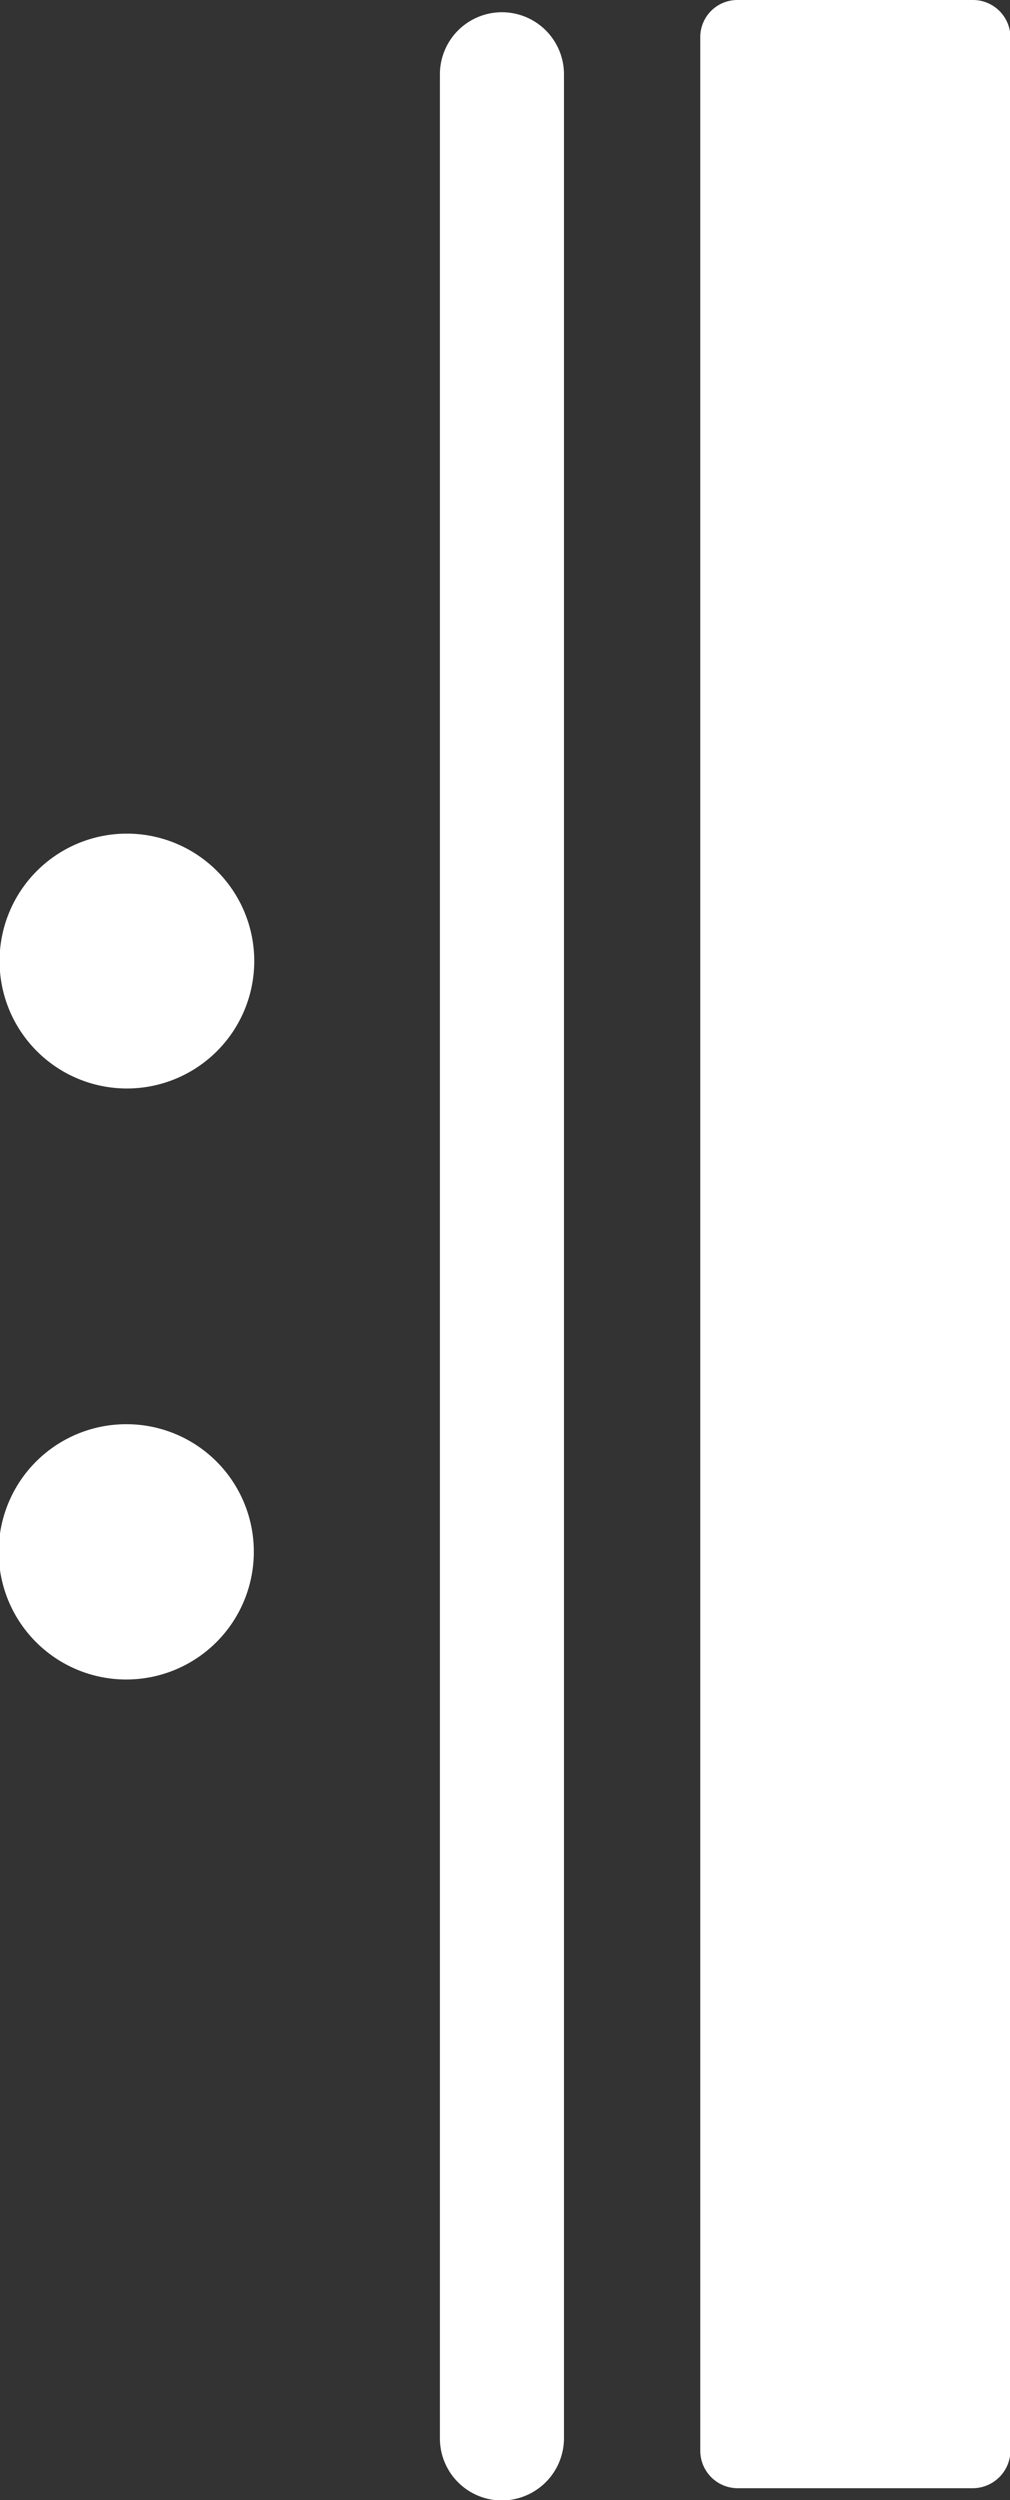
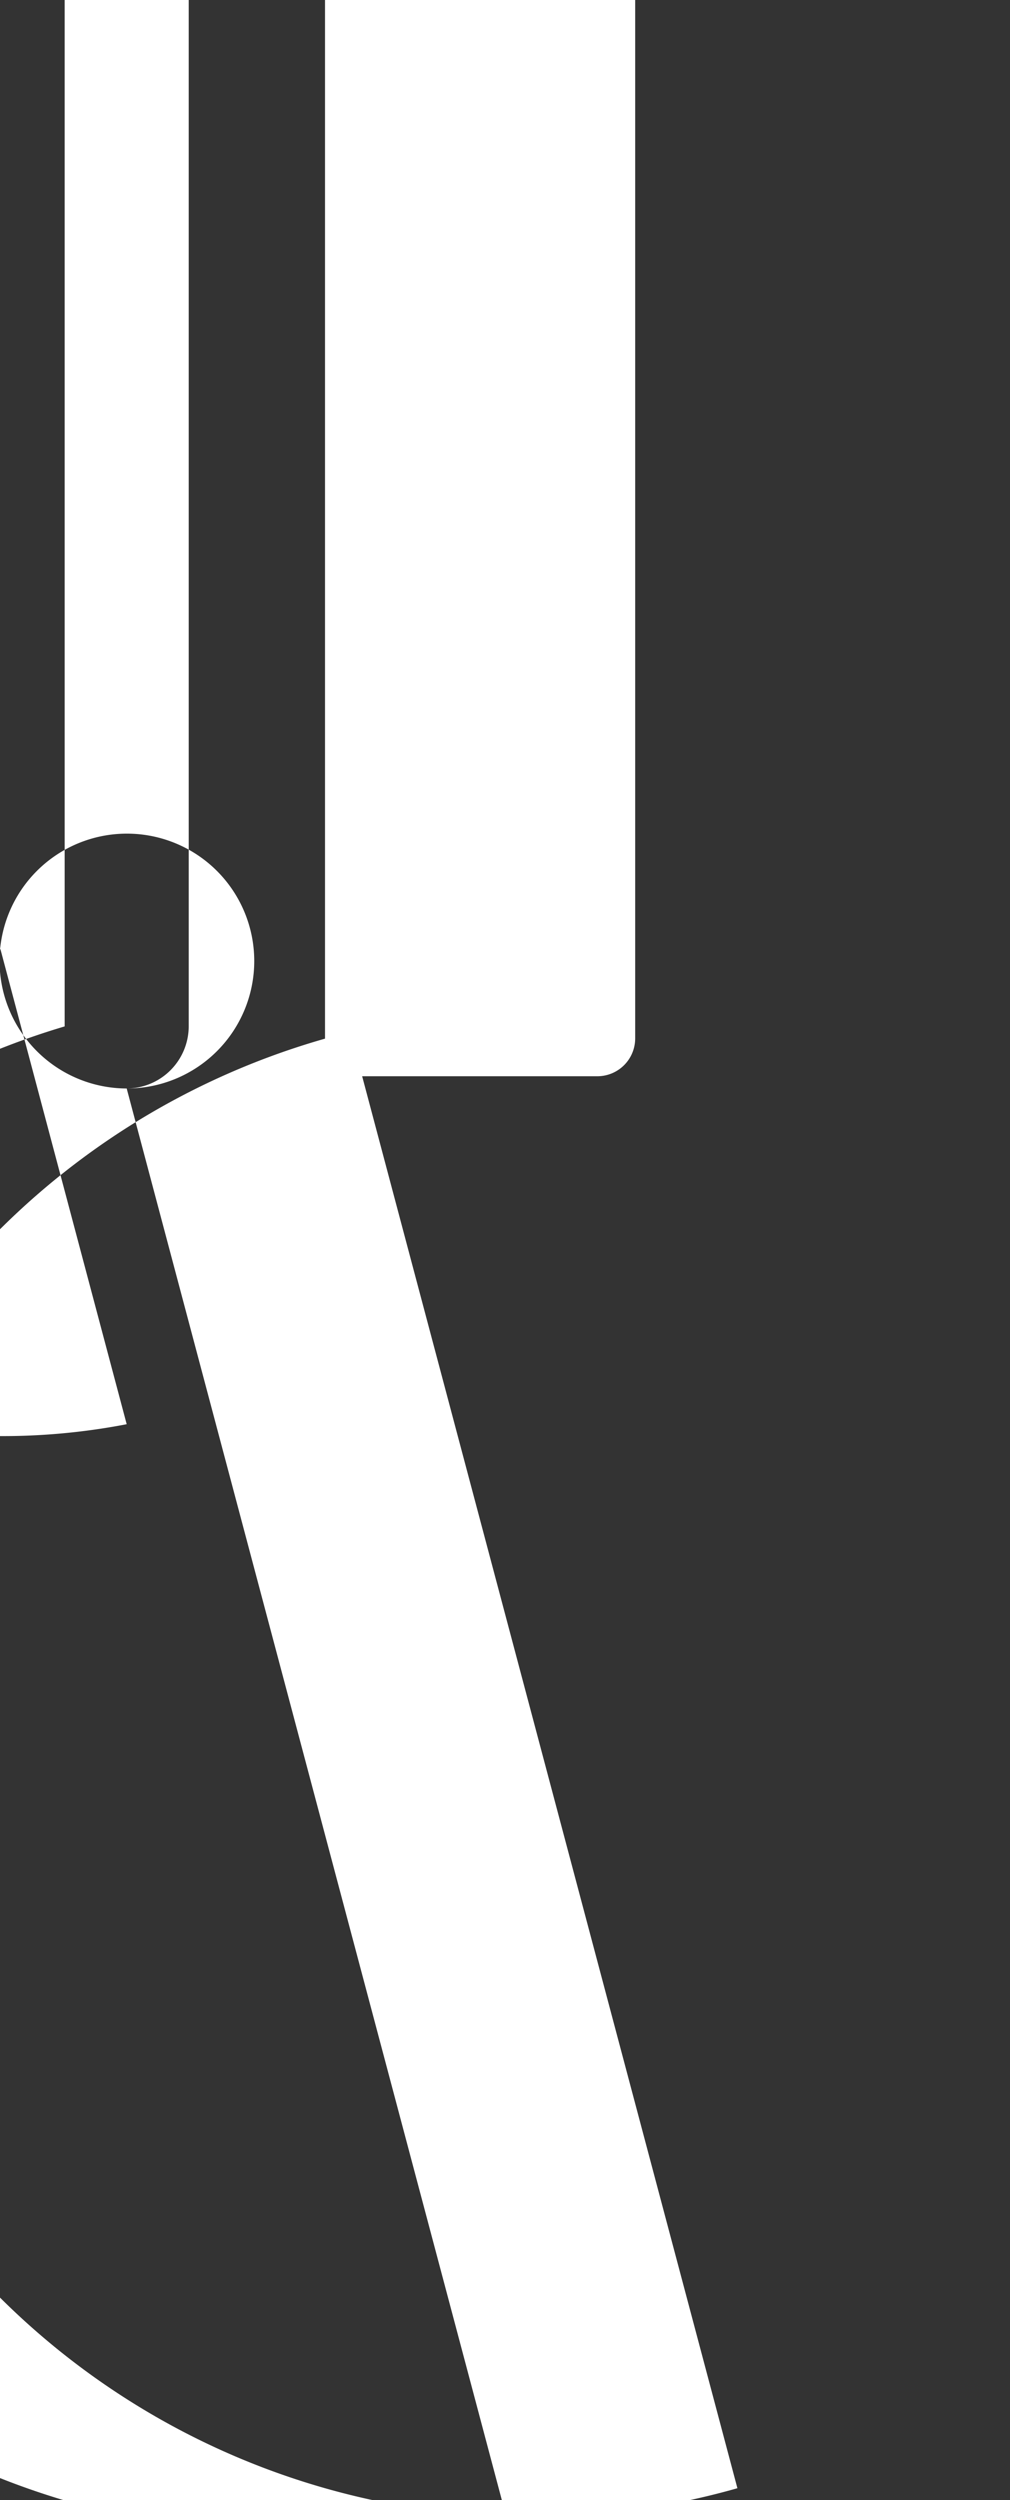
<svg xmlns="http://www.w3.org/2000/svg" width="23.12" height="57.19" viewBox="0 0 23.12 57.19">
  <rect x="0" y="0" width="23.12" height="57.19" fill="#333333" stroke="none" />
  <defs>
    <style>
      .cls-1 {
        fill: #fff;
        fill-rule: evenodd;
      }
    </style>
  </defs>
-   <path id="revale_1_sybol.svg" data-name="revale/1/sybol.svg" class="cls-1" d="M8938.59,5606.99a2.915,2.915,0,1,0-2.91-2.92A2.915,2.915,0,0,0,8938.59,5606.99Zm8.59,32.3a1.425,1.425,0,0,0,1.42-1.42v-54.08a1.42,1.42,0,1,0-2.84,0v54.08A1.419,1.419,0,0,0,8947.18,5639.29Zm5.39-.28h5.39a0.866,0.866,0,0,0,.86-0.86v-55.21a0.858,0.858,0,0,0-.86-0.85h-5.39a0.849,0.849,0,0,0-.85.85v55.21A0.858,0.858,0,0,0,8952.57,5639.01Zm-13.98-24.34a2.92,2.92,0,1,0,2.91,2.92A2.915,2.915,0,0,0,8938.59,5614.67Z" transform="translate(-8935.69 -5582.09)" />
+   <path id="revale_1_sybol.svg" data-name="revale/1/sybol.svg" class="cls-1" d="M8938.59,5606.99a2.915,2.915,0,1,0-2.91-2.92A2.915,2.915,0,0,0,8938.59,5606.99Za1.425,1.425,0,0,0,1.42-1.42v-54.08a1.42,1.42,0,1,0-2.84,0v54.08A1.419,1.419,0,0,0,8947.18,5639.29Zm5.39-.28h5.39a0.866,0.866,0,0,0,.86-0.86v-55.21a0.858,0.858,0,0,0-.86-0.85h-5.39a0.849,0.849,0,0,0-.85.85v55.21A0.858,0.858,0,0,0,8952.57,5639.01Zm-13.98-24.34a2.92,2.92,0,1,0,2.91,2.92A2.915,2.915,0,0,0,8938.59,5614.67Z" transform="translate(-8935.69 -5582.09)" />
</svg>